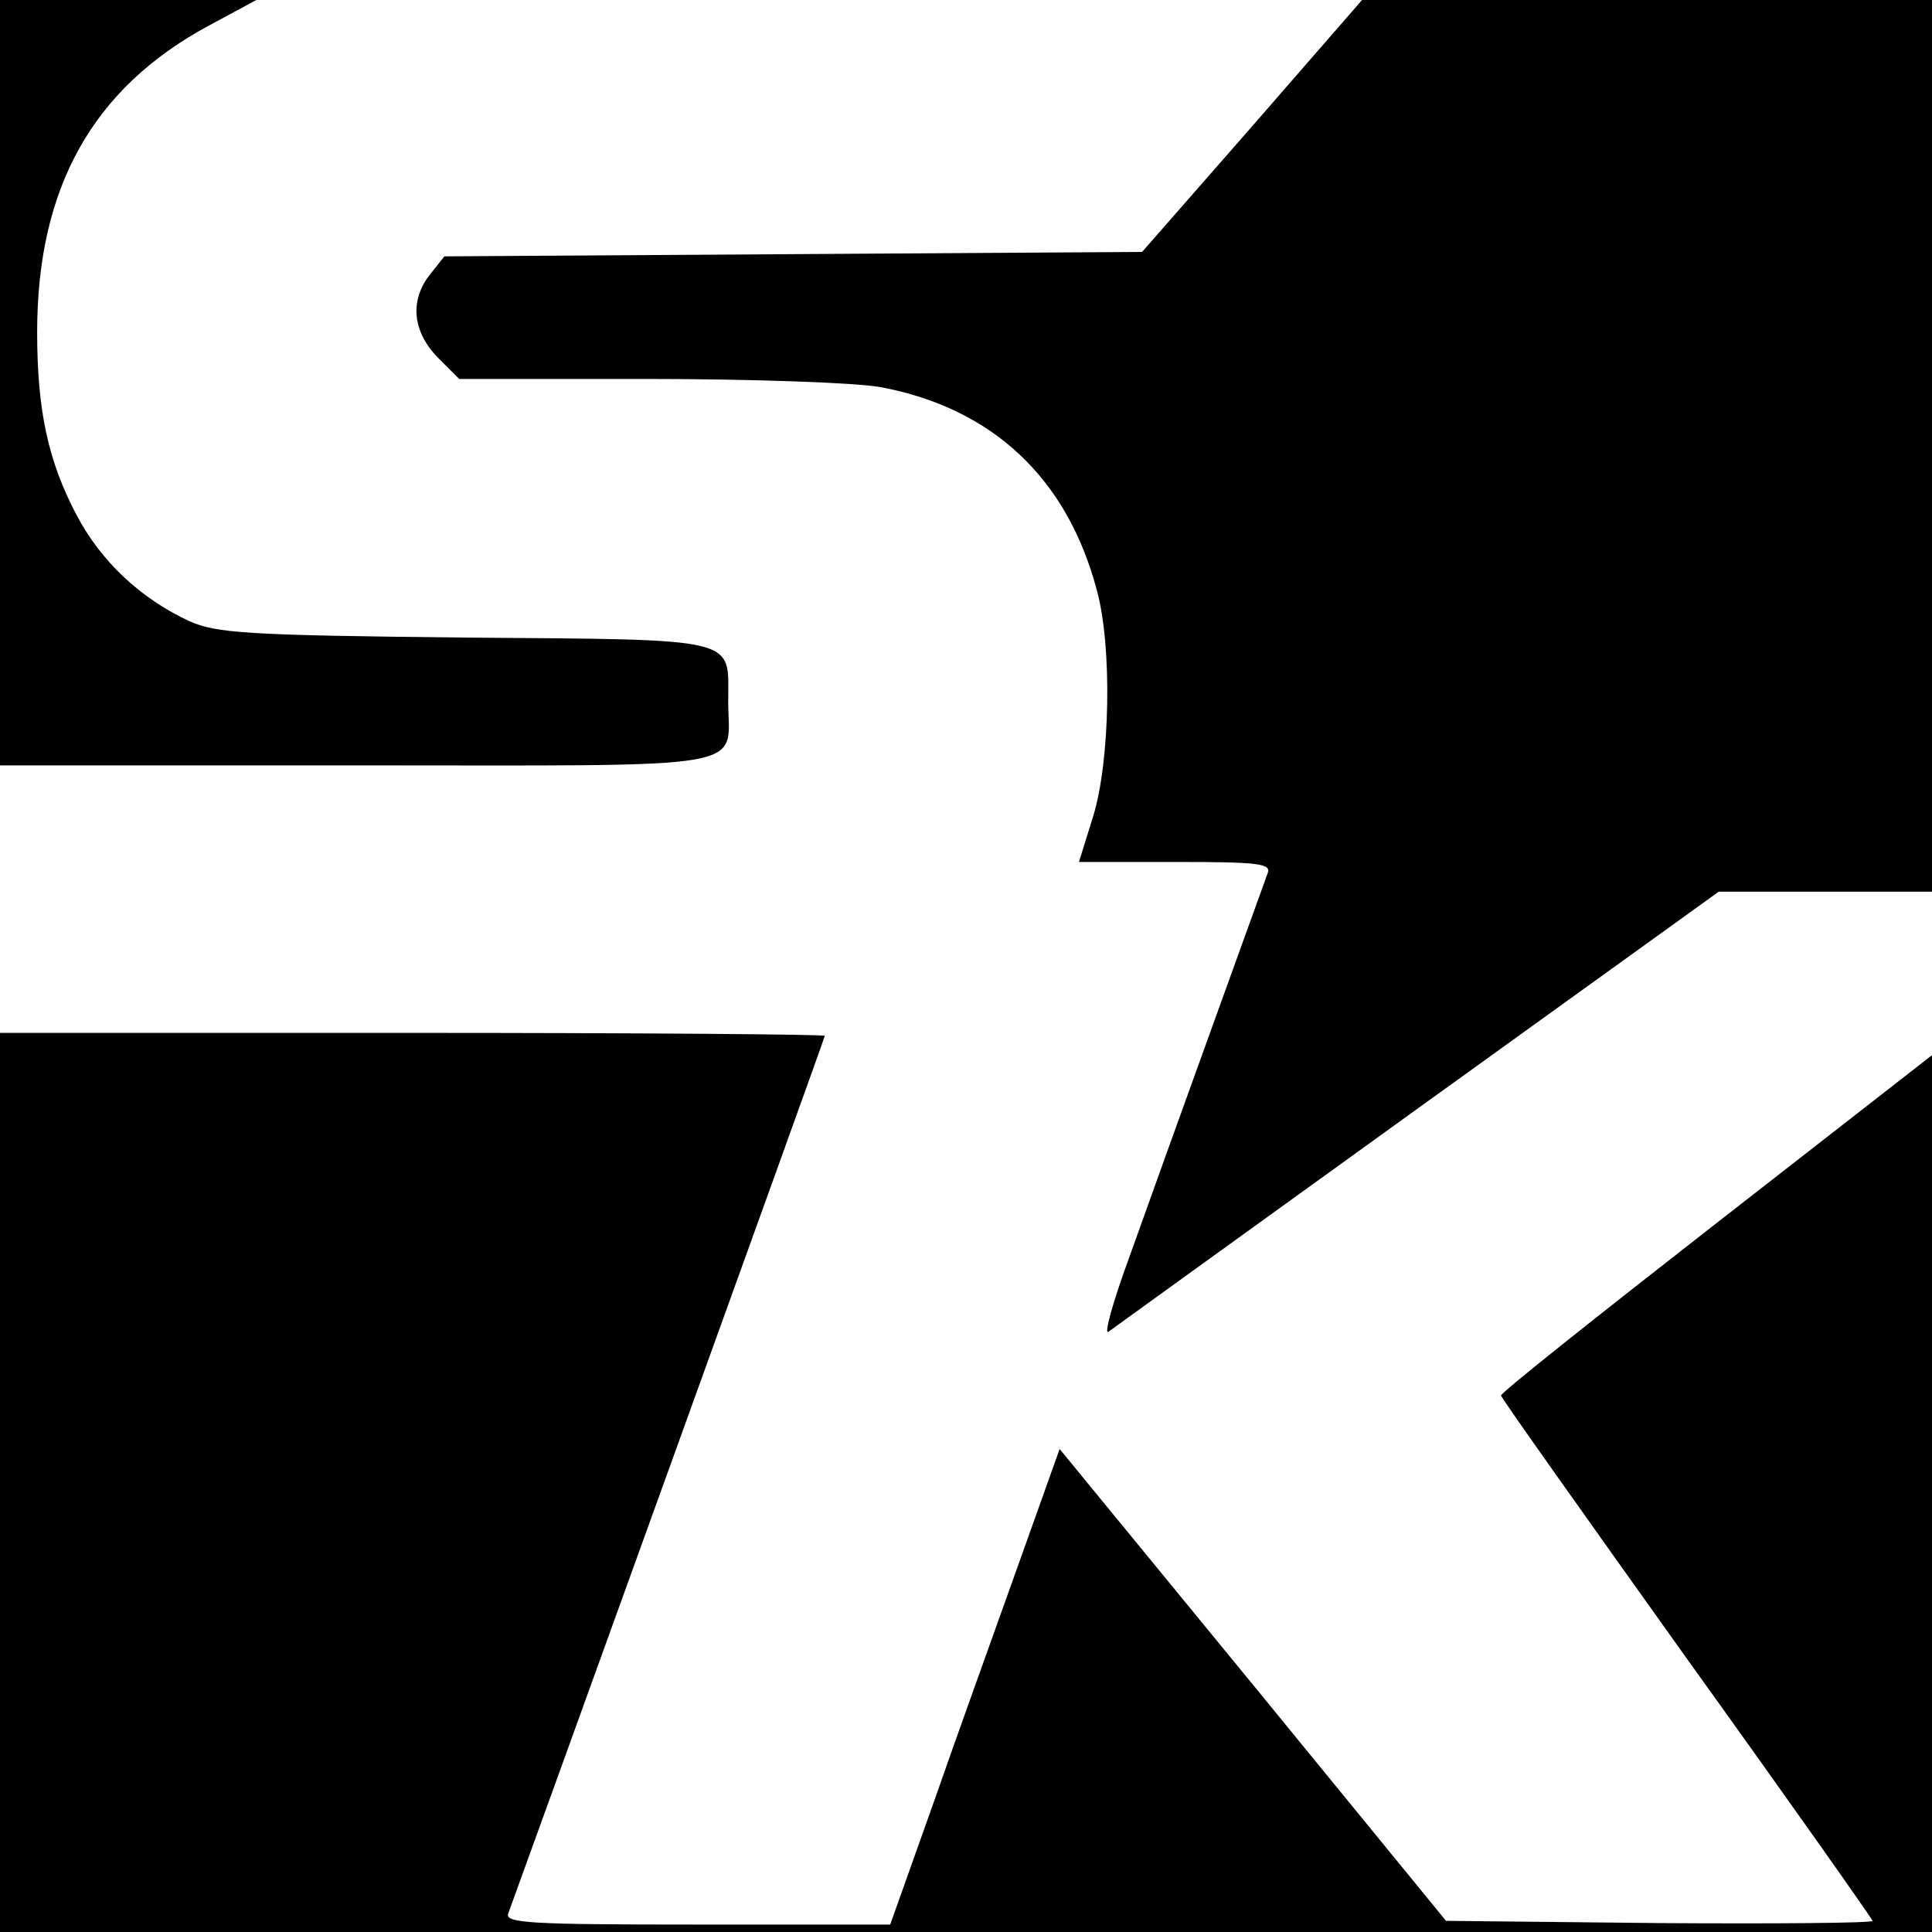
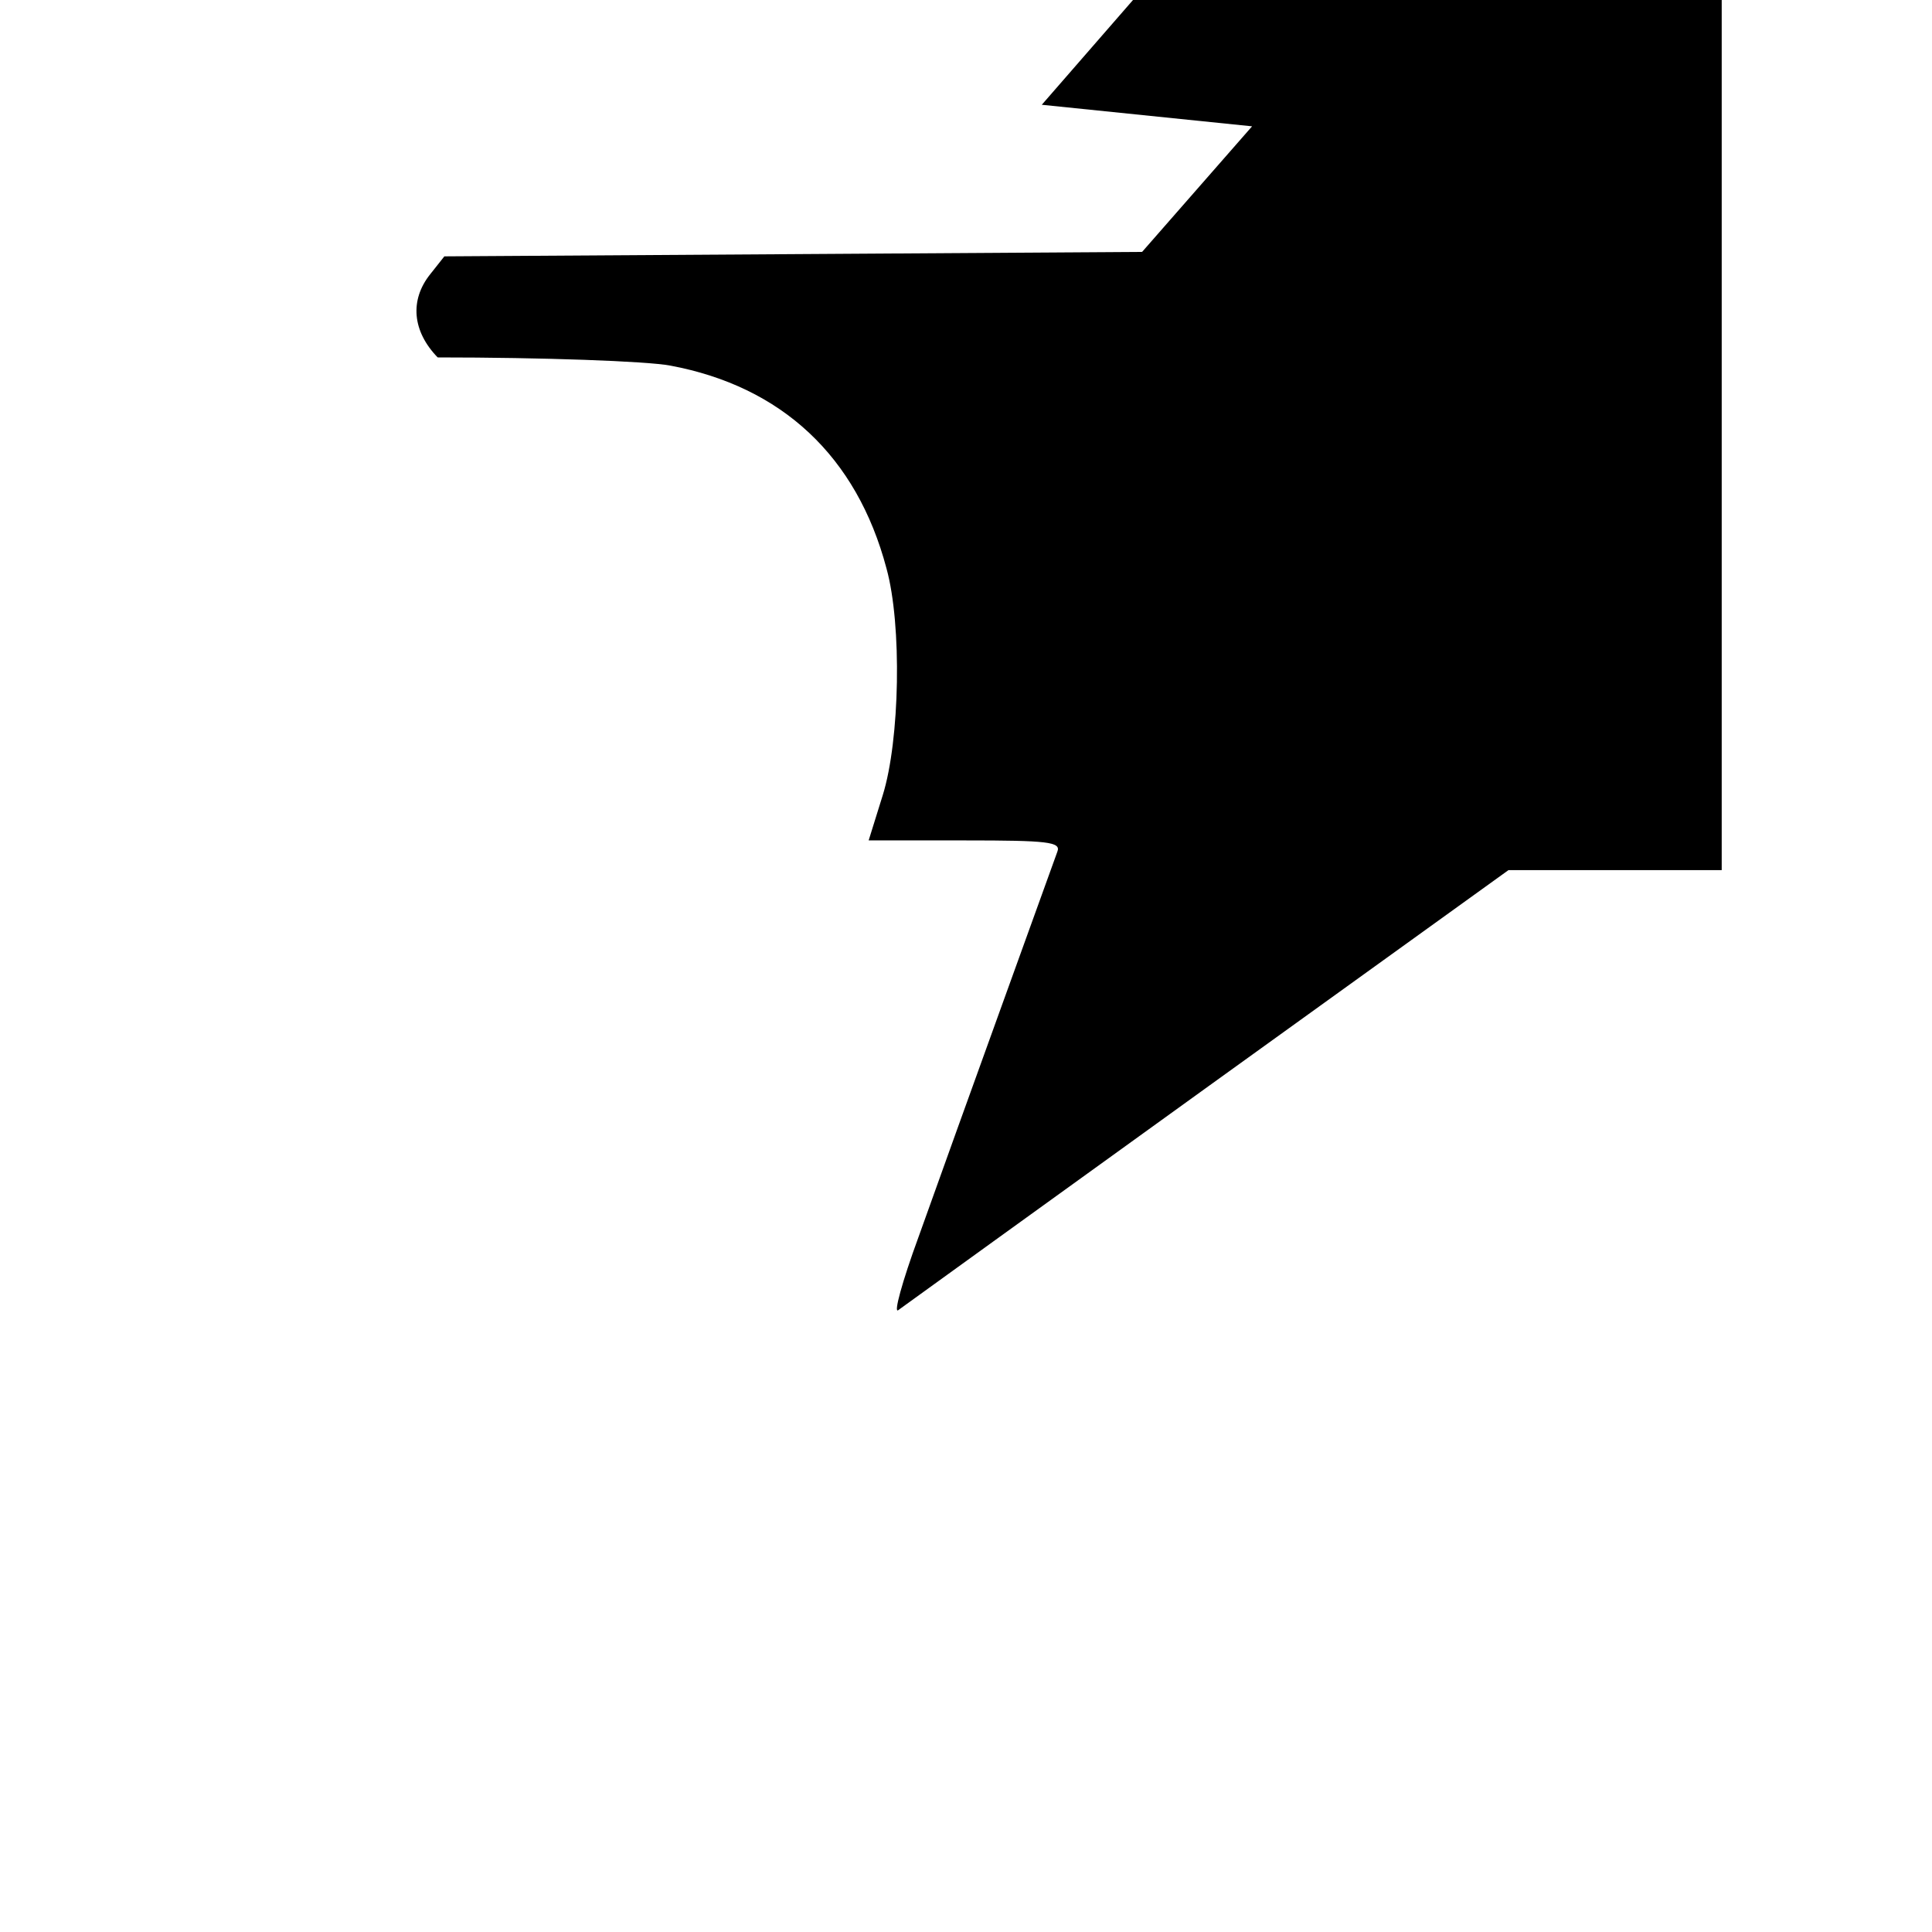
<svg xmlns="http://www.w3.org/2000/svg" version="1.0" width="260pt" height="260pt" viewBox="0 0 260 260" preserveAspectRatio="xMidYMid meet">
  <g transform="translate(0,260) scale(0.1,-0.1)" fill="#000000" stroke="none">
-     <path d="M0 2085 l0 -515 480 0 c545 0 500 -8 500 87 0 86 19 82 -355 85 -294 3 -334 6 -370 22 -65 30 -119 80 -152 143 -38 72 -53 140 -53 246 0 195 75 328 230 412 l65 35 -172 0 -173 0 0 -515z" />
-     <path d="M1685 2430 l-148 -169 -469 -3 -470 -3 -19 -24 c-28 -35 -24 -77 10 -112 l29 -29 254 0 c141 0 281 -5 313 -11 150 -28 251 -122 291 -273 21 -76 18 -231 -5 -305 l-19 -61 130 0 c111 0 129 -2 124 -15 -6 -17 -131 -362 -187 -519 -22 -60 -34 -104 -27 -98 7 5 195 141 417 301 l404 291 143 0 144 0 0 600 0 600 -383 0 -384 0 -148 -170z" />
-     <path d="M0 605 l0 -605 1300 0 1300 0 0 590 0 590 -290 -226 c-159 -124 -290 -228 -290 -232 0 -3 113 -162 250 -354 138 -192 250 -351 250 -353 0 -3 -129 -4 -287 -3 l-287 3 -260 318 -260 317 -56 -157 c-31 -87 -83 -231 -114 -320 l-58 -163 -260 0 c-226 0 -259 2 -254 15 18 49 426 1178 426 1181 0 2 -250 4 -555 4 l-555 0 0 -605z" />
+     <path d="M1685 2430 l-148 -169 -469 -3 -470 -3 -19 -24 c-28 -35 -24 -77 10 -112 c141 0 281 -5 313 -11 150 -28 251 -122 291 -273 21 -76 18 -231 -5 -305 l-19 -61 130 0 c111 0 129 -2 124 -15 -6 -17 -131 -362 -187 -519 -22 -60 -34 -104 -27 -98 7 5 195 141 417 301 l404 291 143 0 144 0 0 600 0 600 -383 0 -384 0 -148 -170z" />
  </g>
</svg>